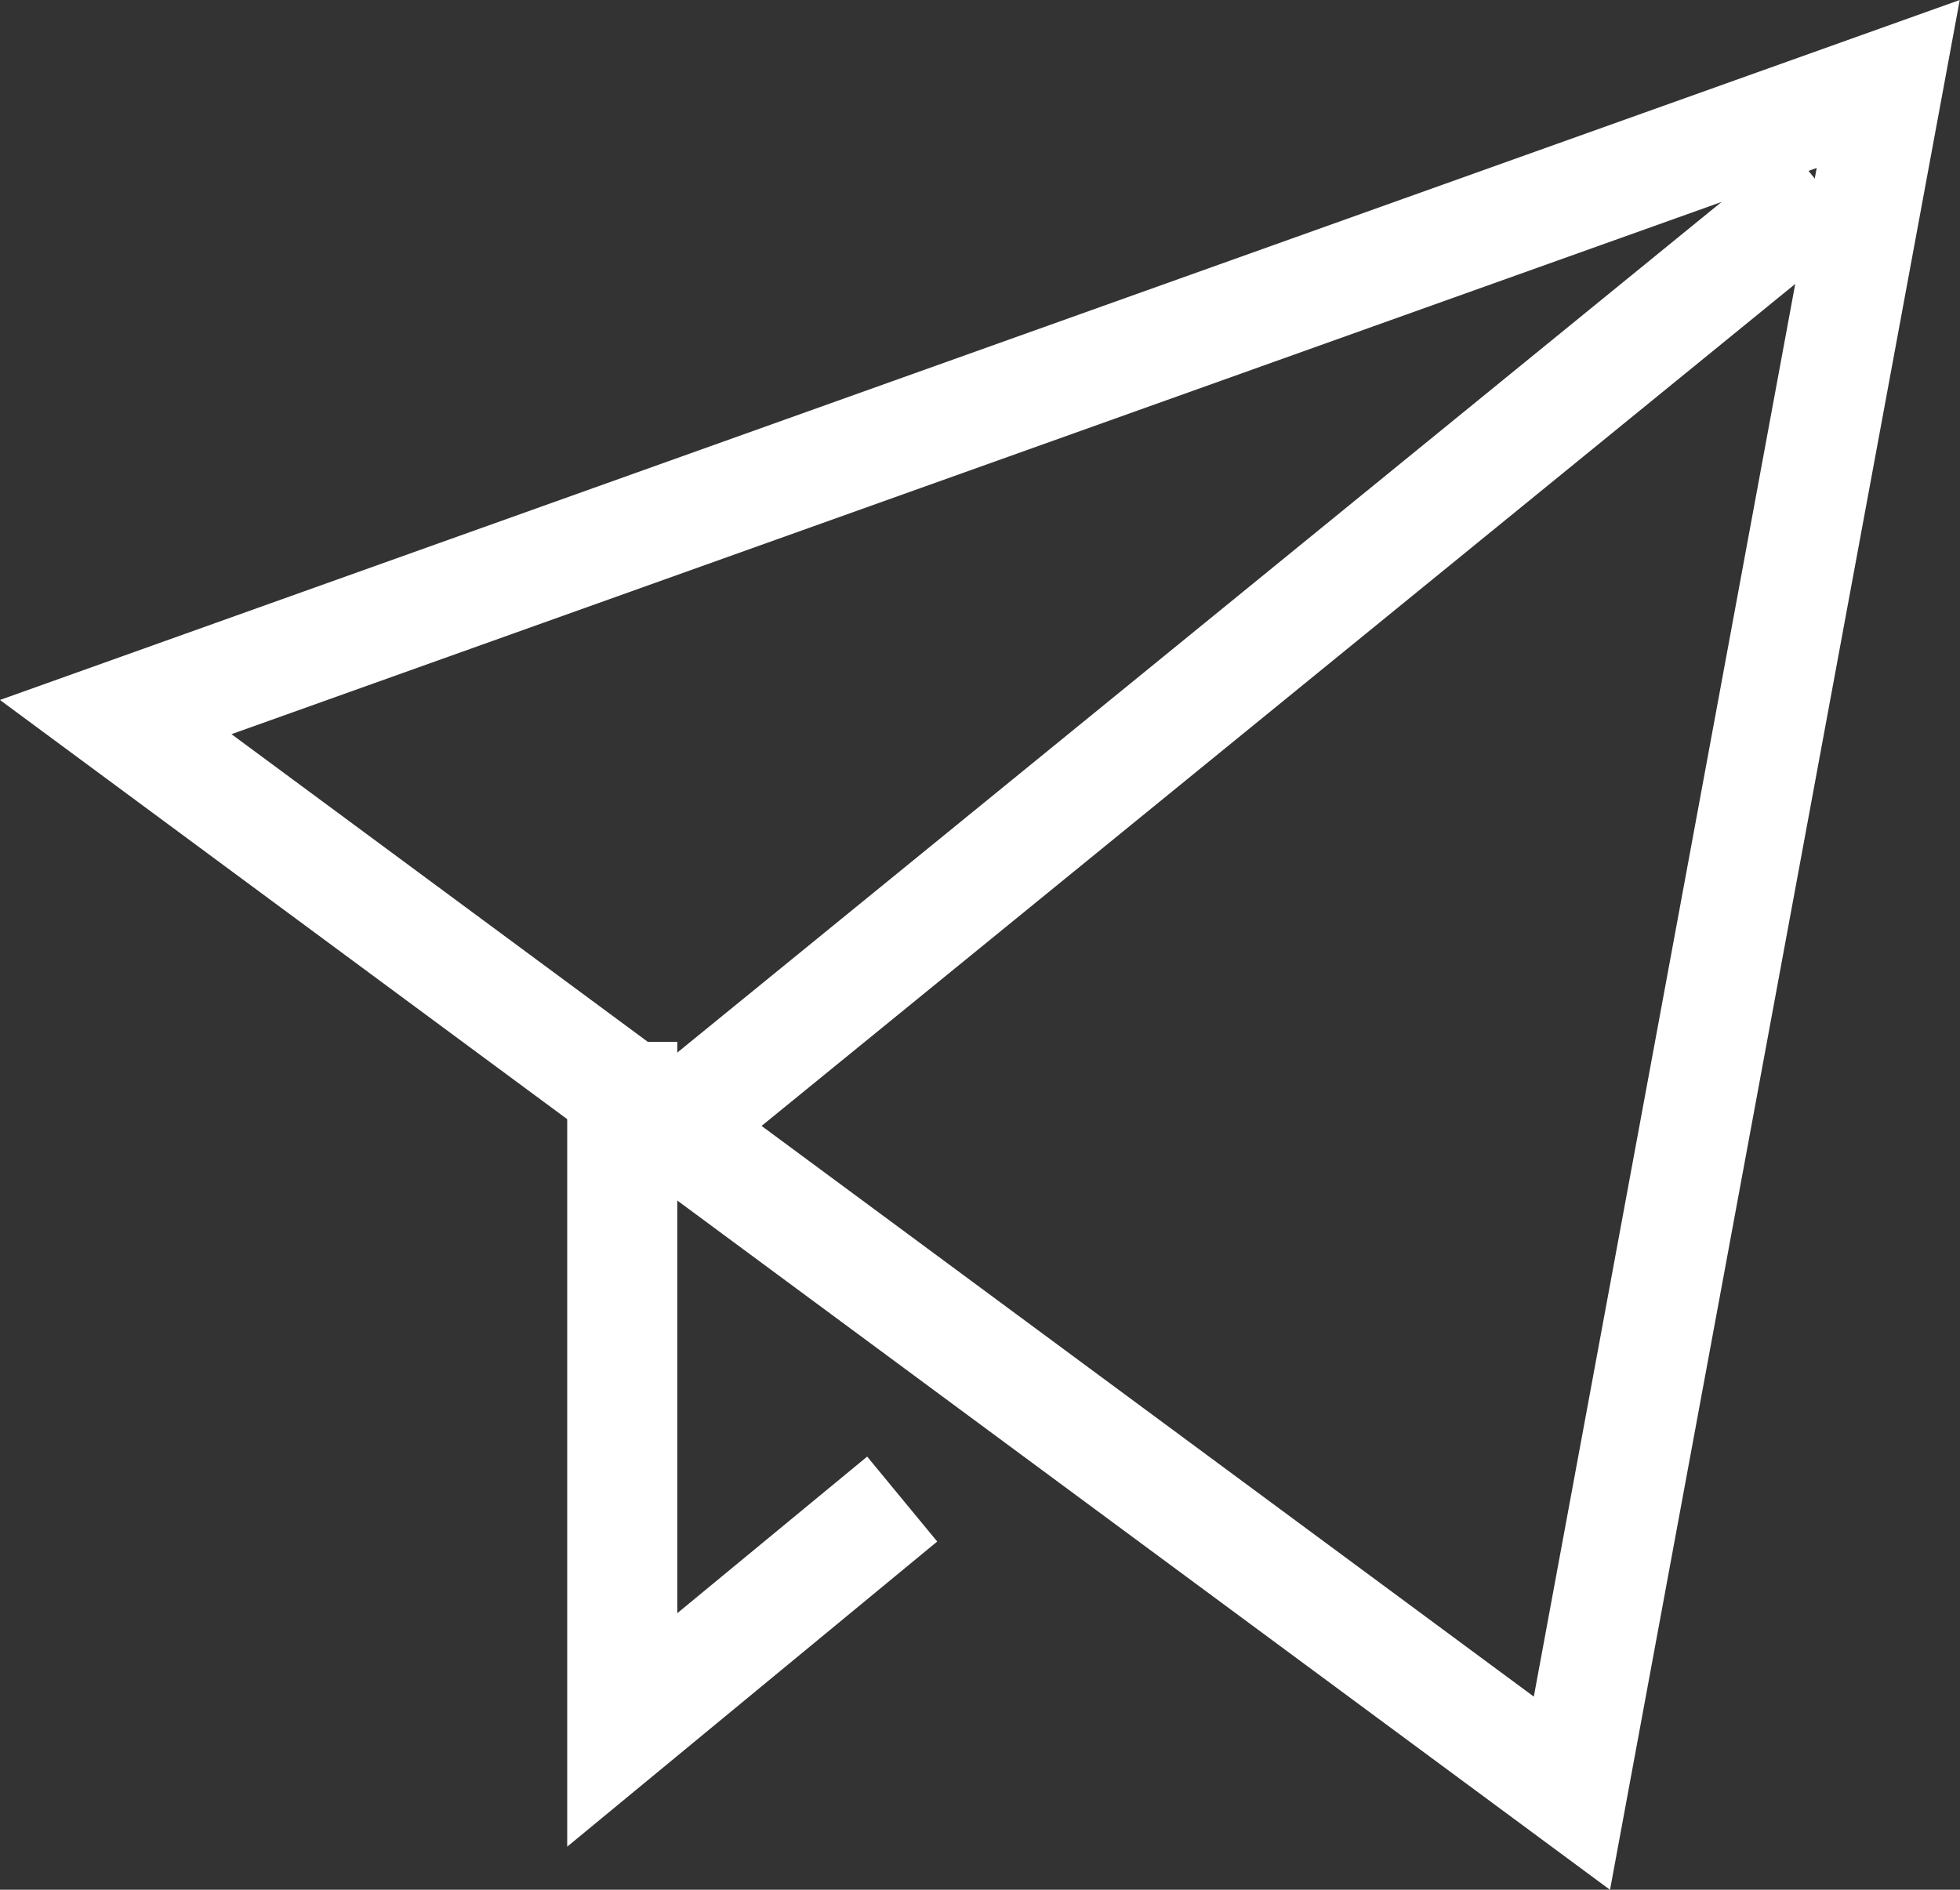
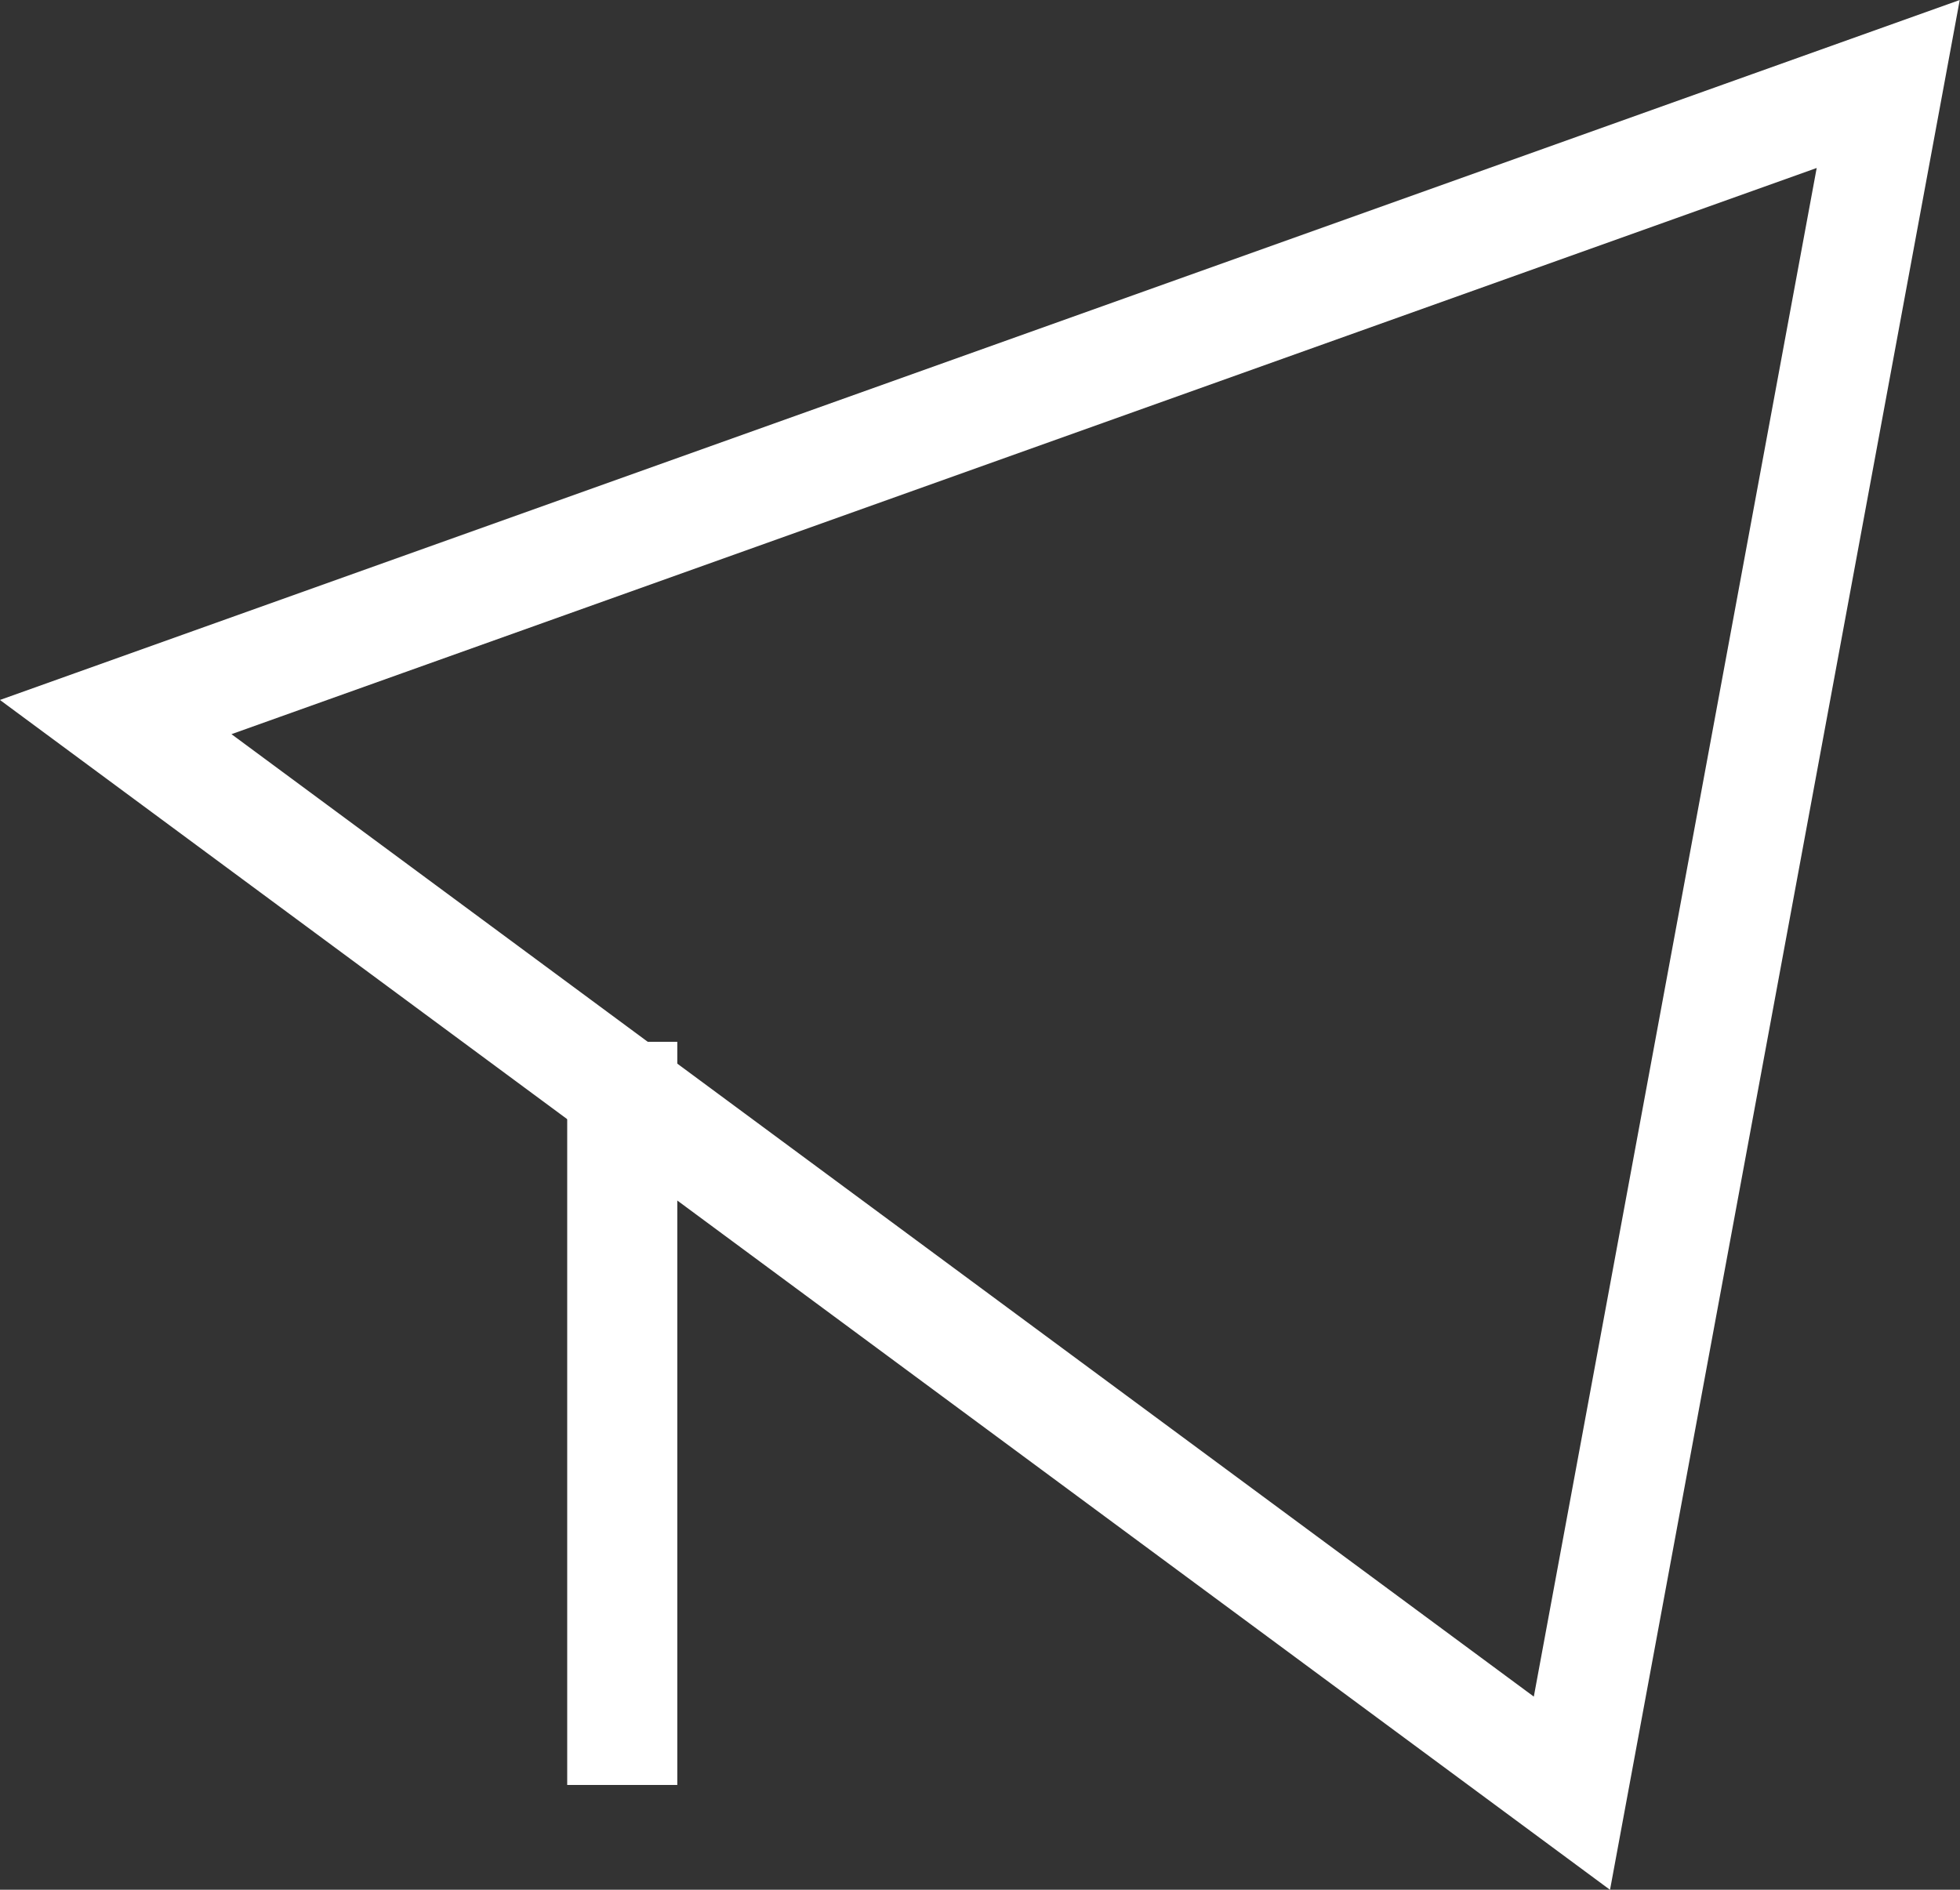
<svg xmlns="http://www.w3.org/2000/svg" width="17.803" height="17.167" viewBox="0 0 17.803 17.167">
  <rect x="0" y="0" width="17.803" height="17.167" fill="#333333" stroke="none" />
  <g id="send" transform="translate(-0.949 -1.237)">
-     <path id="Path_702" data-name="Path 702" d="M10,18v5.751l2.157-1.779" transform="translate(-3.399 -6.799)" fill="none" stroke="#fff" stroke-linecap="square" stroke-miterlimit="10" stroke-width="1" />
-     <line id="Line_192" data-name="Line 192" x1="10.515" y2="8.566" transform="translate(7 2.96)" fill="none" stroke="#fff" stroke-miterlimit="10" stroke-width="1" />
+     <path id="Path_702" data-name="Path 702" d="M10,18v5.751" transform="translate(-3.399 -6.799)" fill="none" stroke="#fff" stroke-linecap="square" stroke-miterlimit="10" stroke-width="1" />
    <path id="Path_703" data-name="Path 703" d="M2,7.751,18.1,2,15.227,17.527Z" fill="none" stroke="#fff" stroke-linecap="square" stroke-miterlimit="10" stroke-width="1" />
  </g>
</svg>